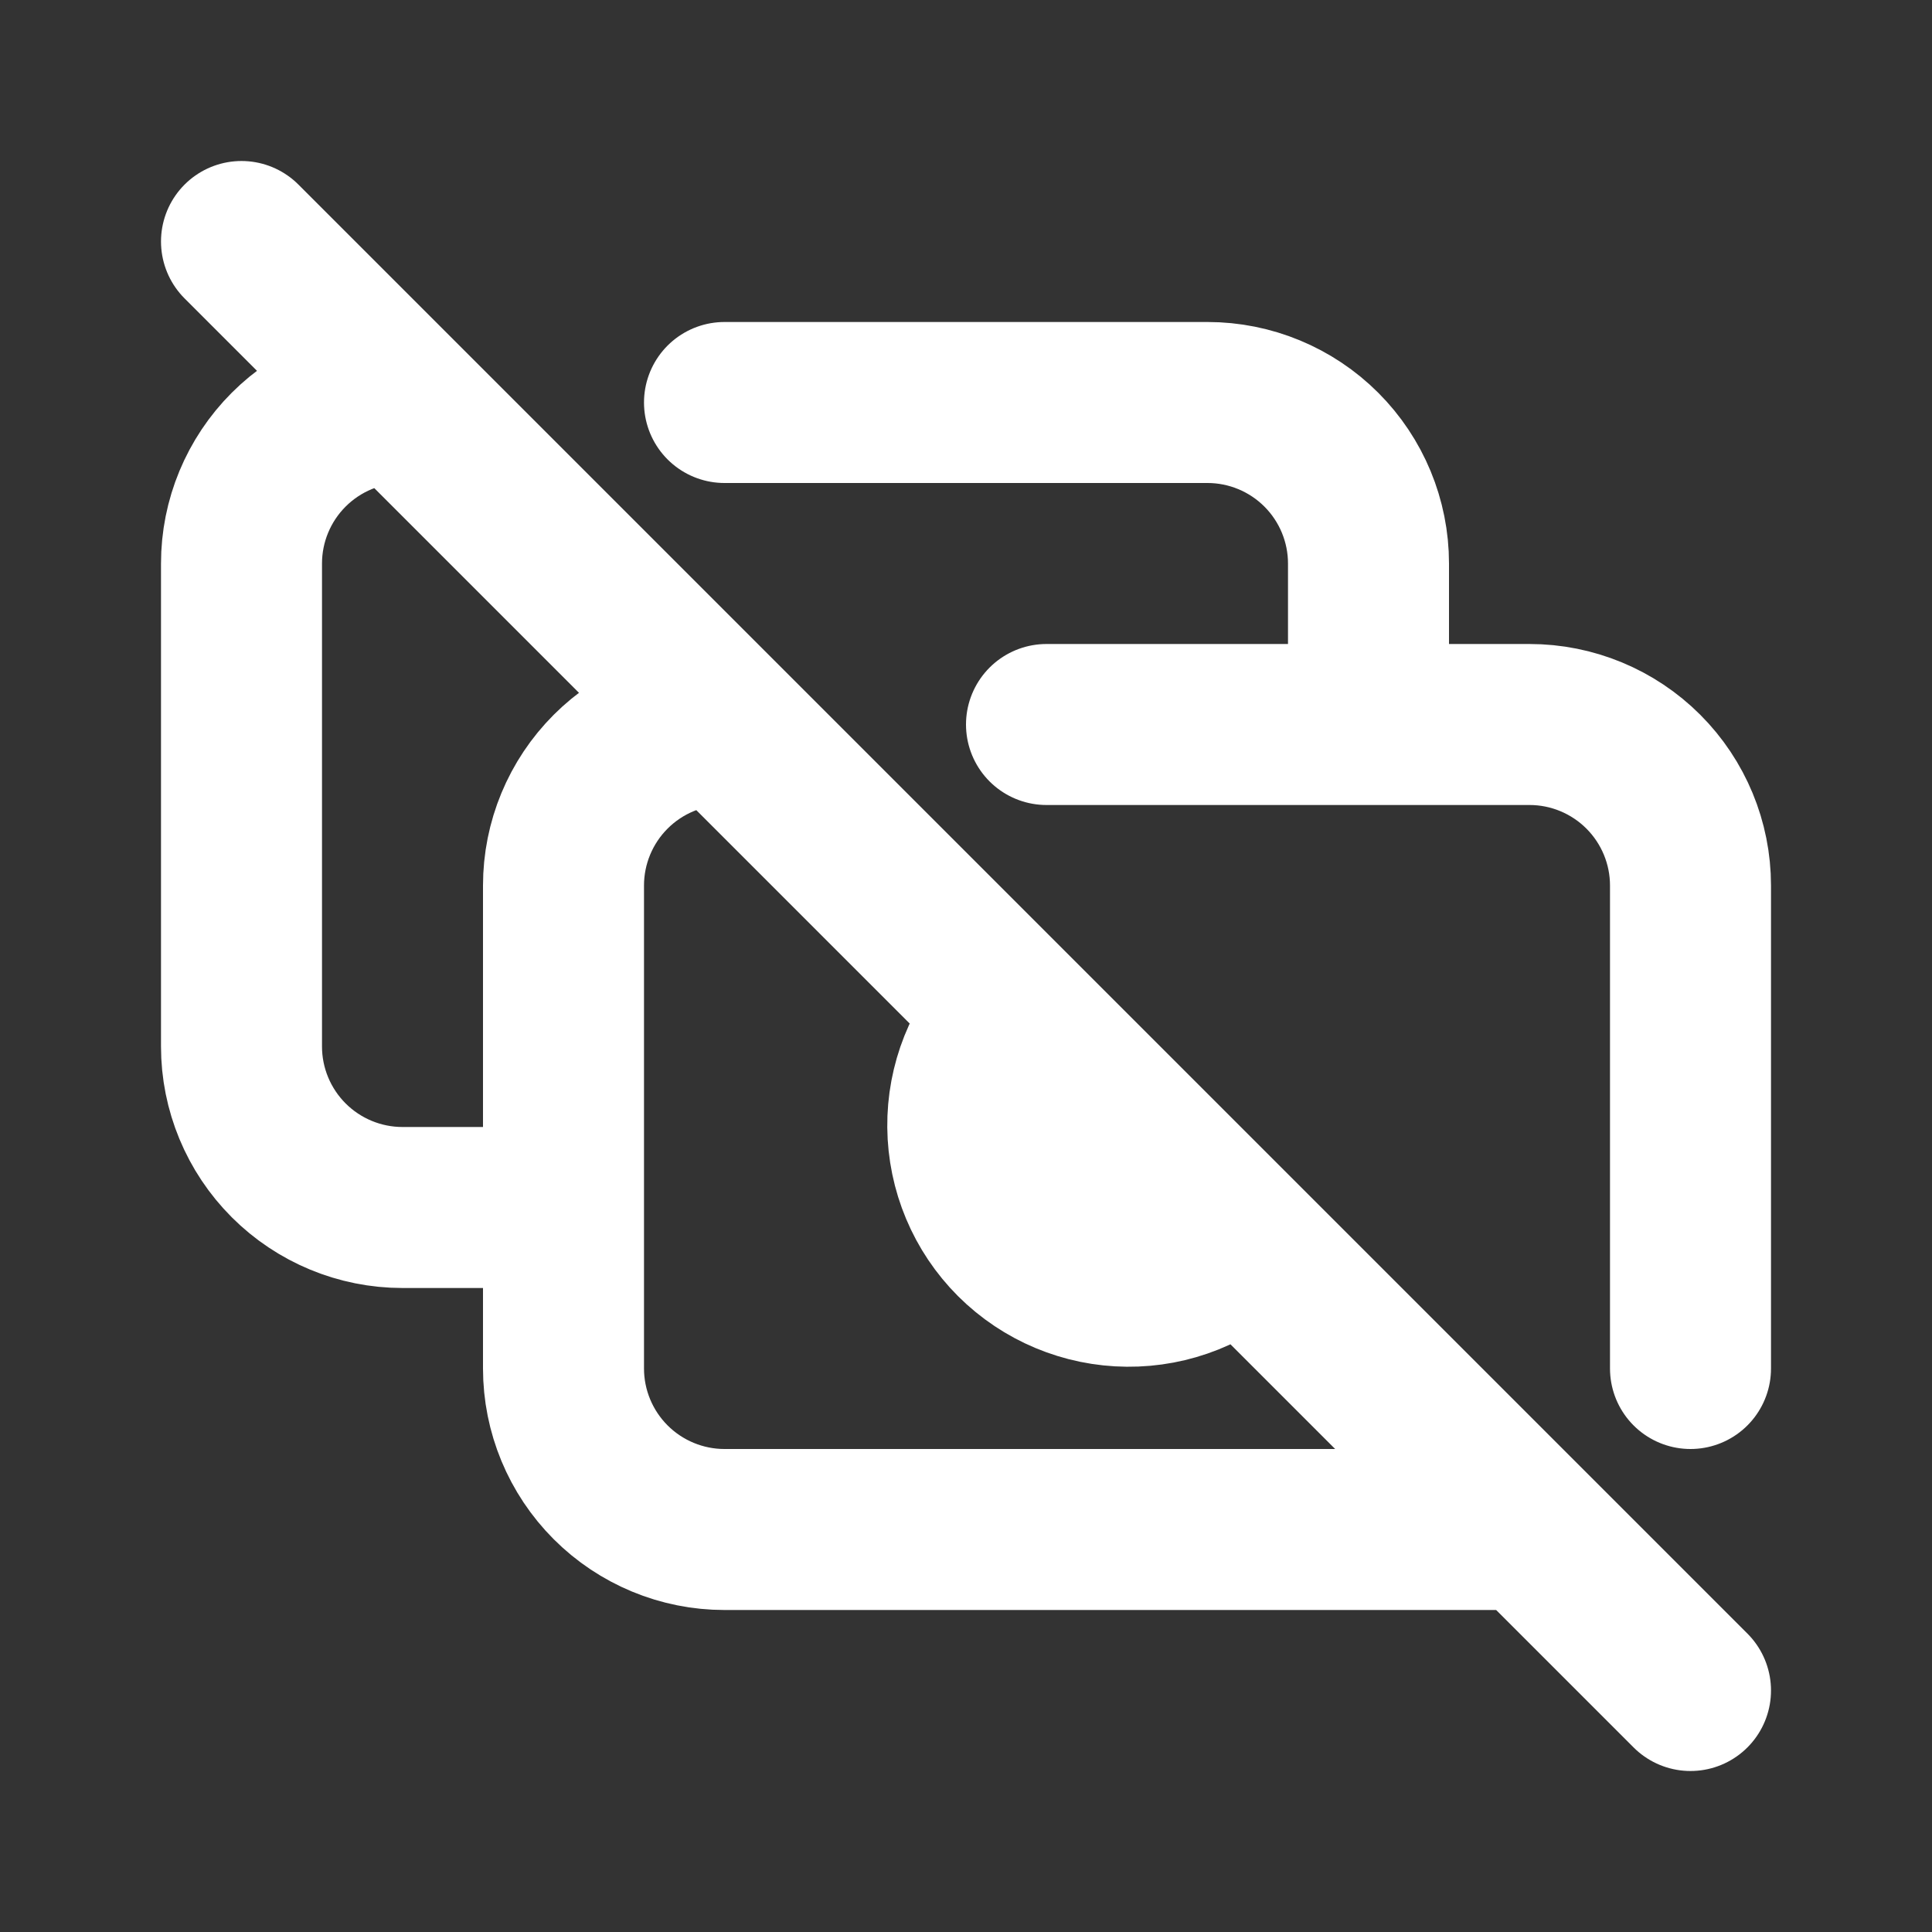
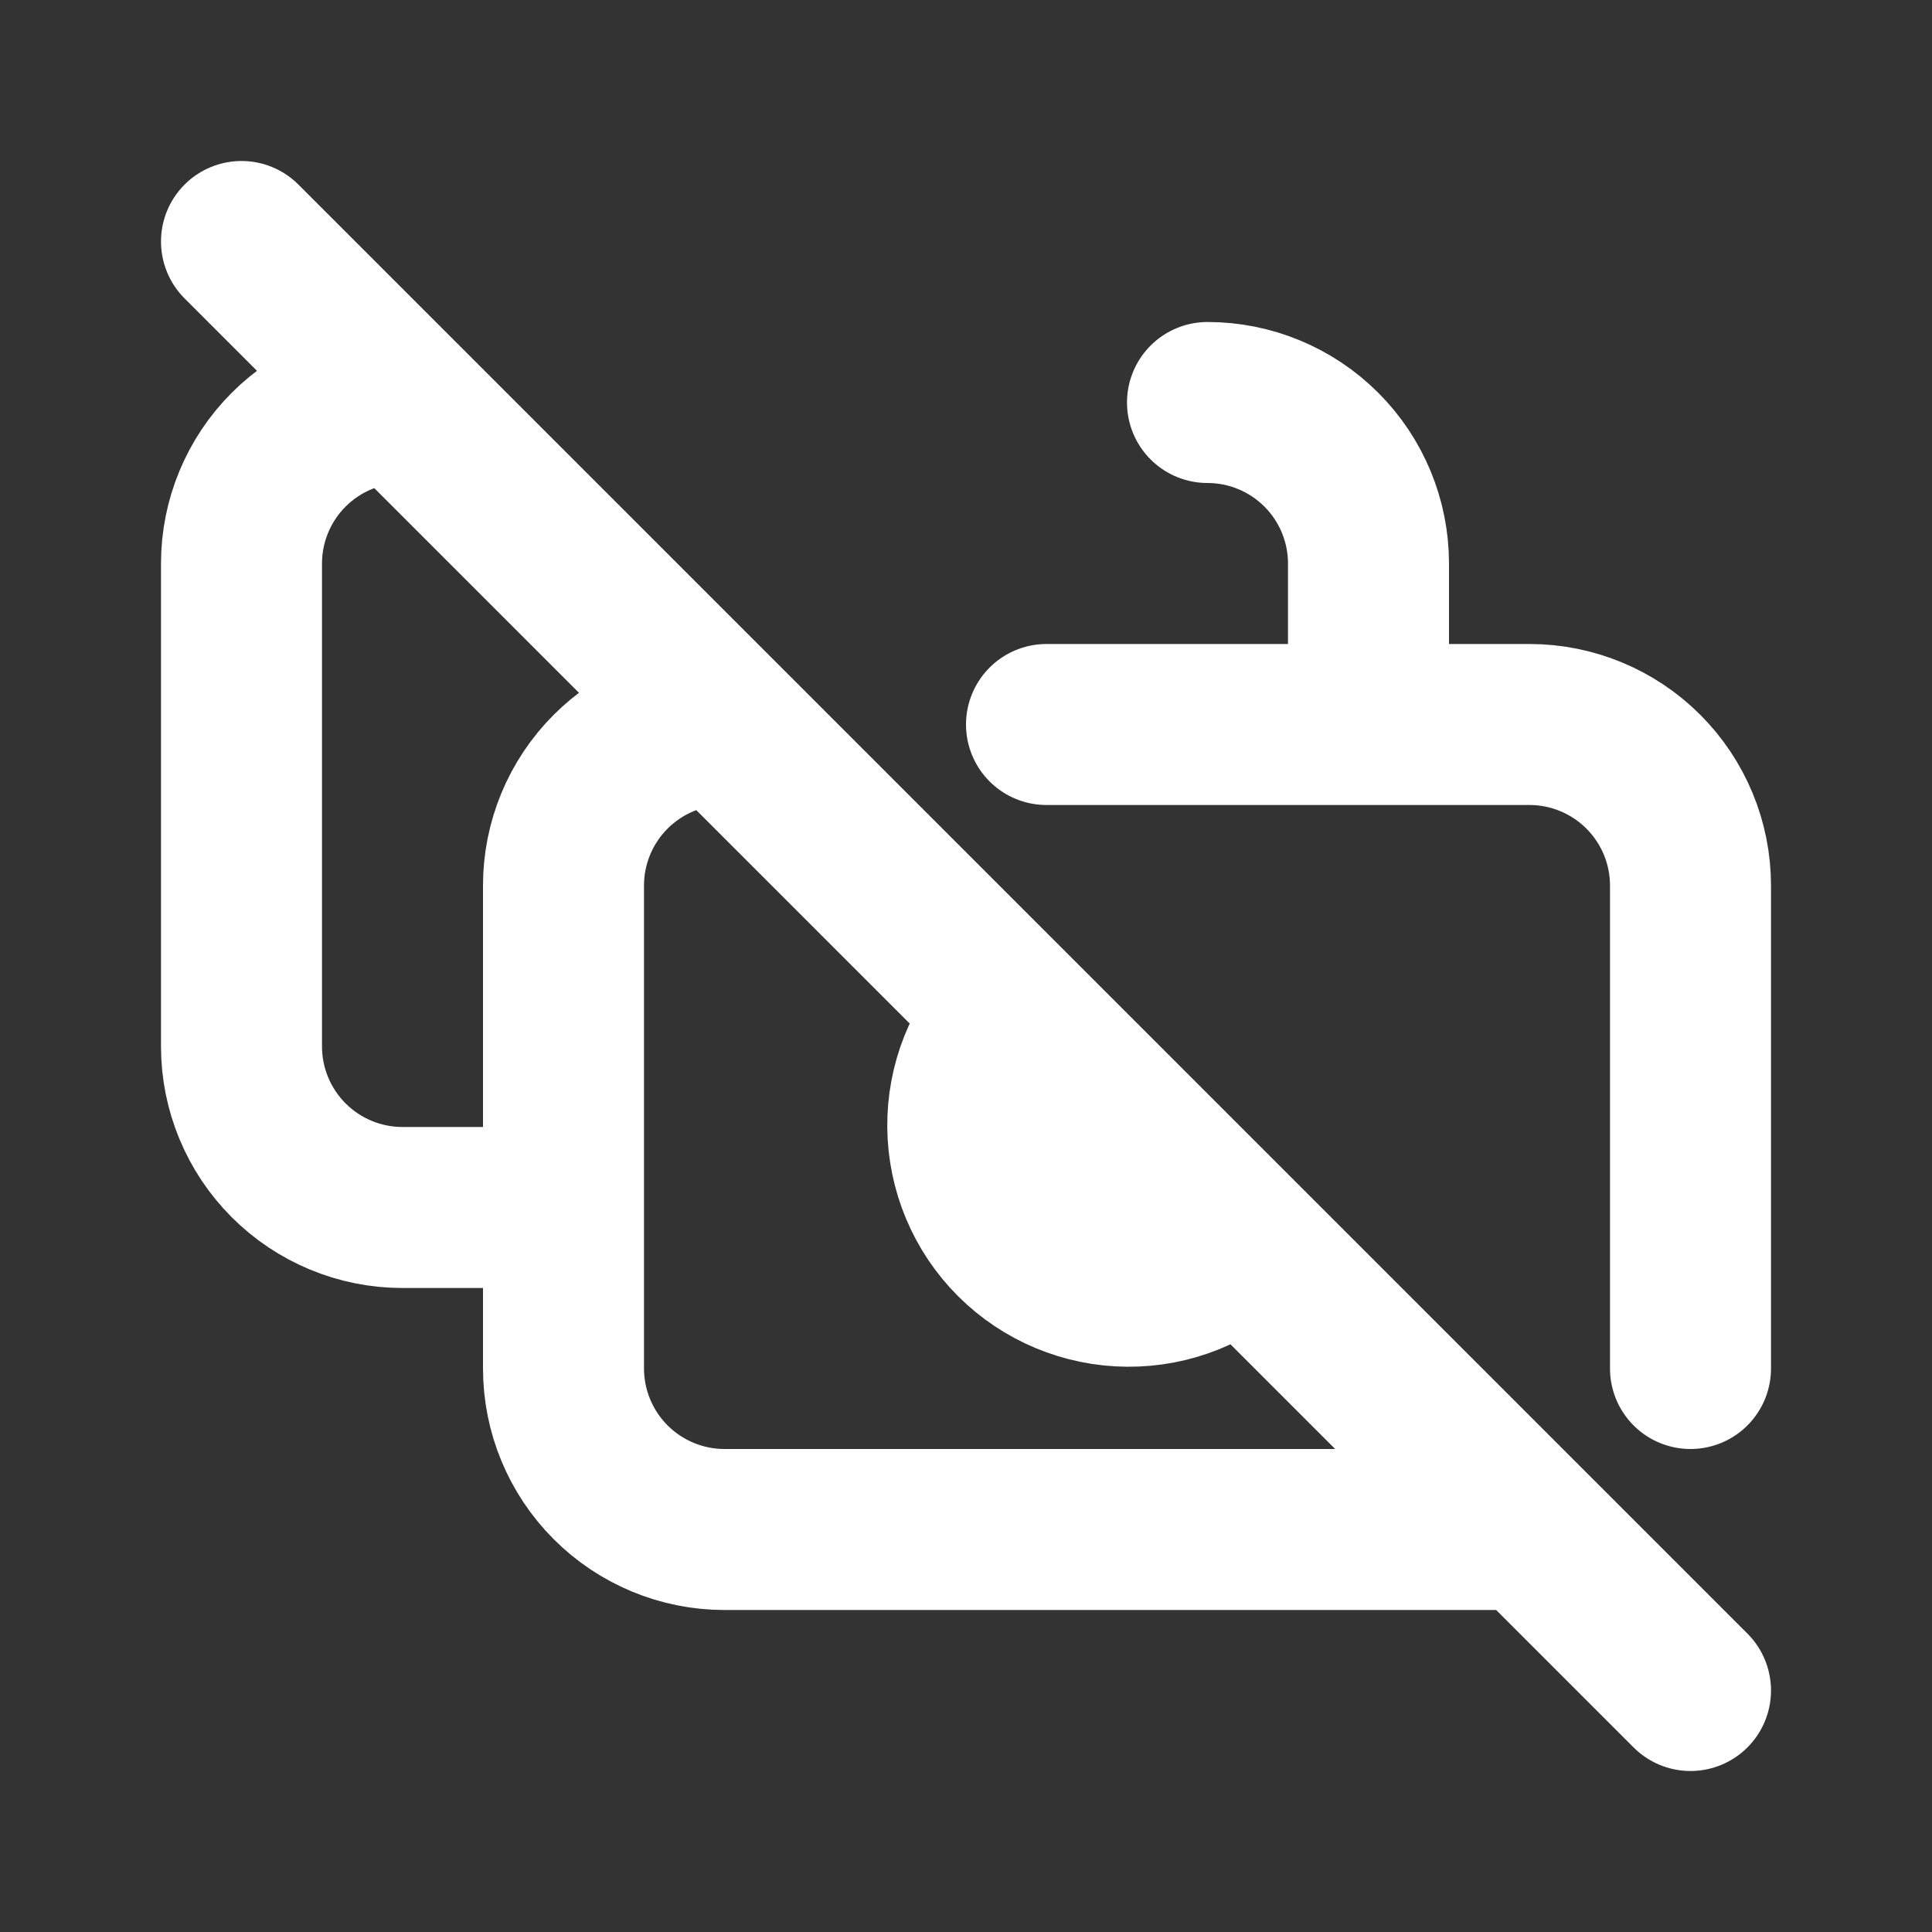
<svg xmlns="http://www.w3.org/2000/svg" width="24" height="24" viewBox="0 0 24 24" fill="none">
  <rect x="0" y="0" width="24" height="24" fill="#333333" stroke="none" />
-   <path d="M13 9H19C19.53 9 20.039 9.211 20.414 9.586C20.789 9.961 21 10.47 21 11V17M19 19H9C8.47 19 7.961 18.789 7.586 18.414C7.211 18.039 7 17.53 7 17V11C7 10.47 7.211 9.961 7.586 9.586C7.961 9.211 8.47 9 9 9M12.582 12.59C12.218 12.967 12.017 13.473 12.022 13.997C12.027 14.522 12.237 15.023 12.608 15.394C12.979 15.764 13.481 15.974 14.005 15.978C14.53 15.983 15.035 15.781 15.412 15.416M17 9V7C17 6.47 16.789 5.961 16.414 5.586C16.039 5.211 15.53 5 15 5H9M5 5C4.47 5 3.961 5.211 3.586 5.586C3.211 5.961 3 6.47 3 7V13C3 13.53 3.211 14.039 3.586 14.414C3.961 14.789 4.47 15 5 15H7M3 3L21 21" stroke="white" stroke-width="2" stroke-linecap="round" stroke-linejoin="round" />
+   <path d="M13 9H19C19.53 9 20.039 9.211 20.414 9.586C20.789 9.961 21 10.47 21 11V17M19 19H9C8.47 19 7.961 18.789 7.586 18.414C7.211 18.039 7 17.53 7 17V11C7 10.47 7.211 9.961 7.586 9.586C7.961 9.211 8.47 9 9 9M12.582 12.59C12.218 12.967 12.017 13.473 12.022 13.997C12.027 14.522 12.237 15.023 12.608 15.394C12.979 15.764 13.481 15.974 14.005 15.978C14.53 15.983 15.035 15.781 15.412 15.416M17 9V7C17 6.47 16.789 5.961 16.414 5.586C16.039 5.211 15.53 5 15 5M5 5C4.47 5 3.961 5.211 3.586 5.586C3.211 5.961 3 6.47 3 7V13C3 13.53 3.211 14.039 3.586 14.414C3.961 14.789 4.47 15 5 15H7M3 3L21 21" stroke="white" stroke-width="2" stroke-linecap="round" stroke-linejoin="round" />
</svg>